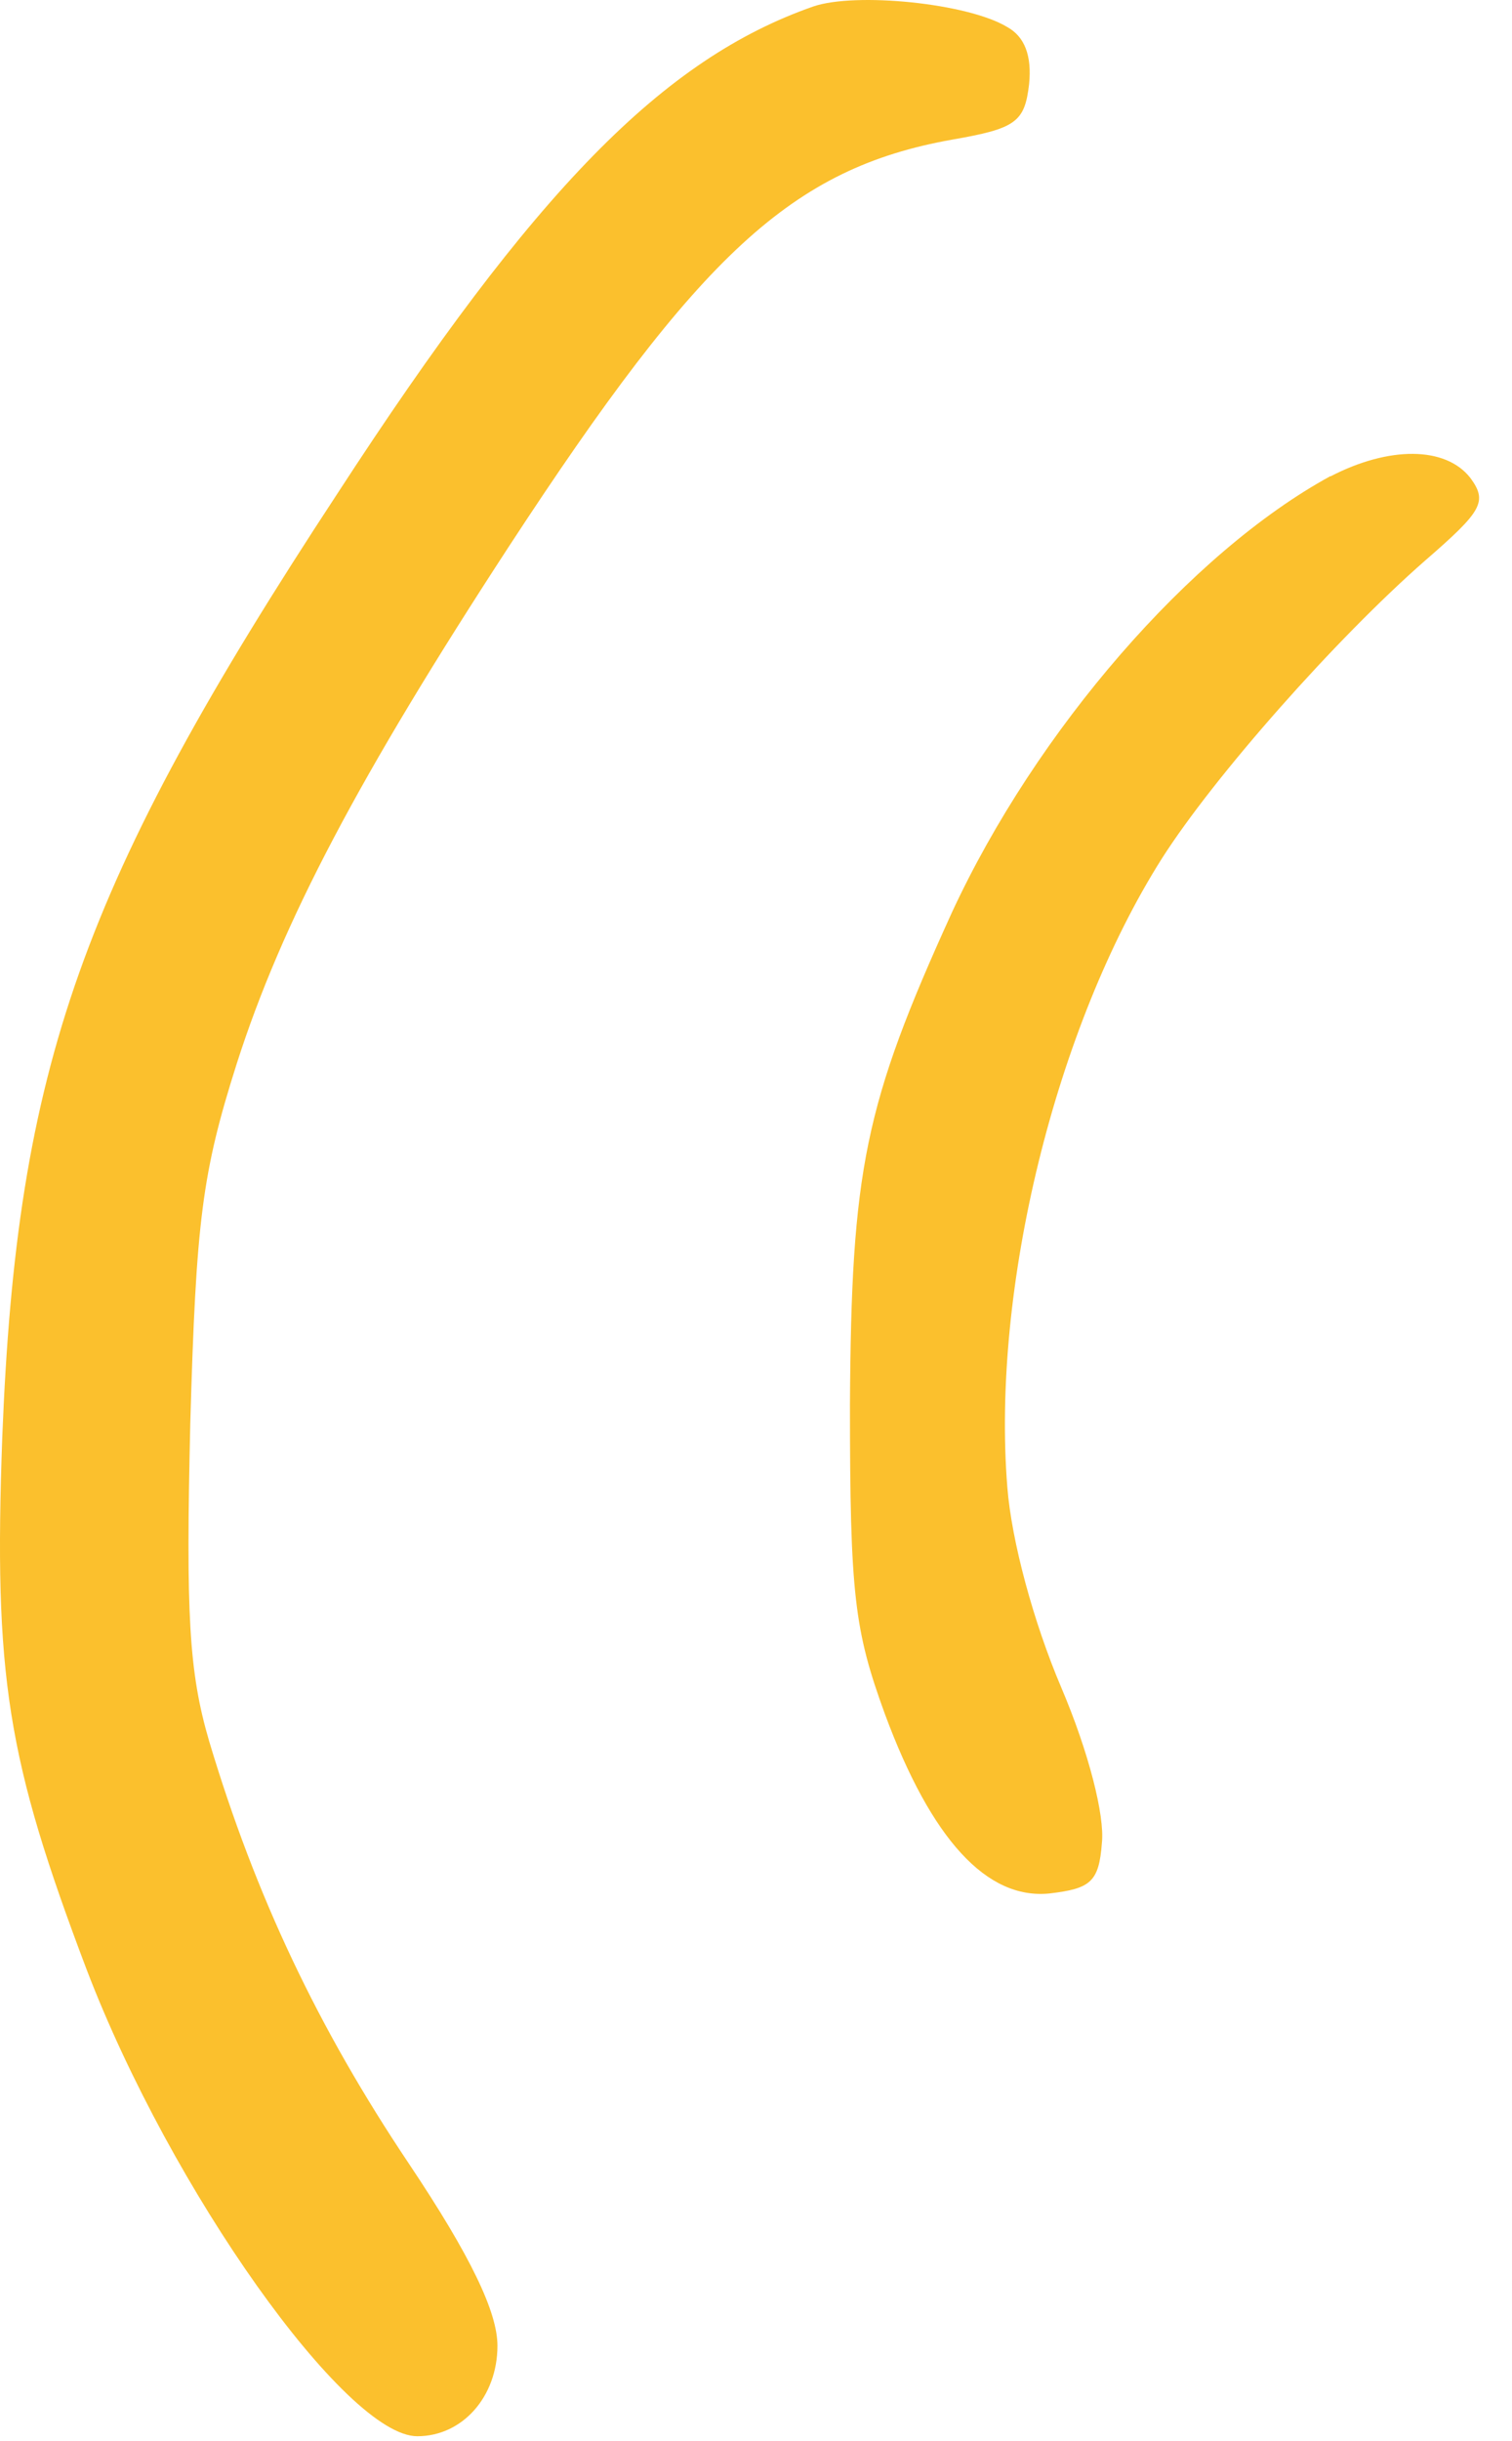
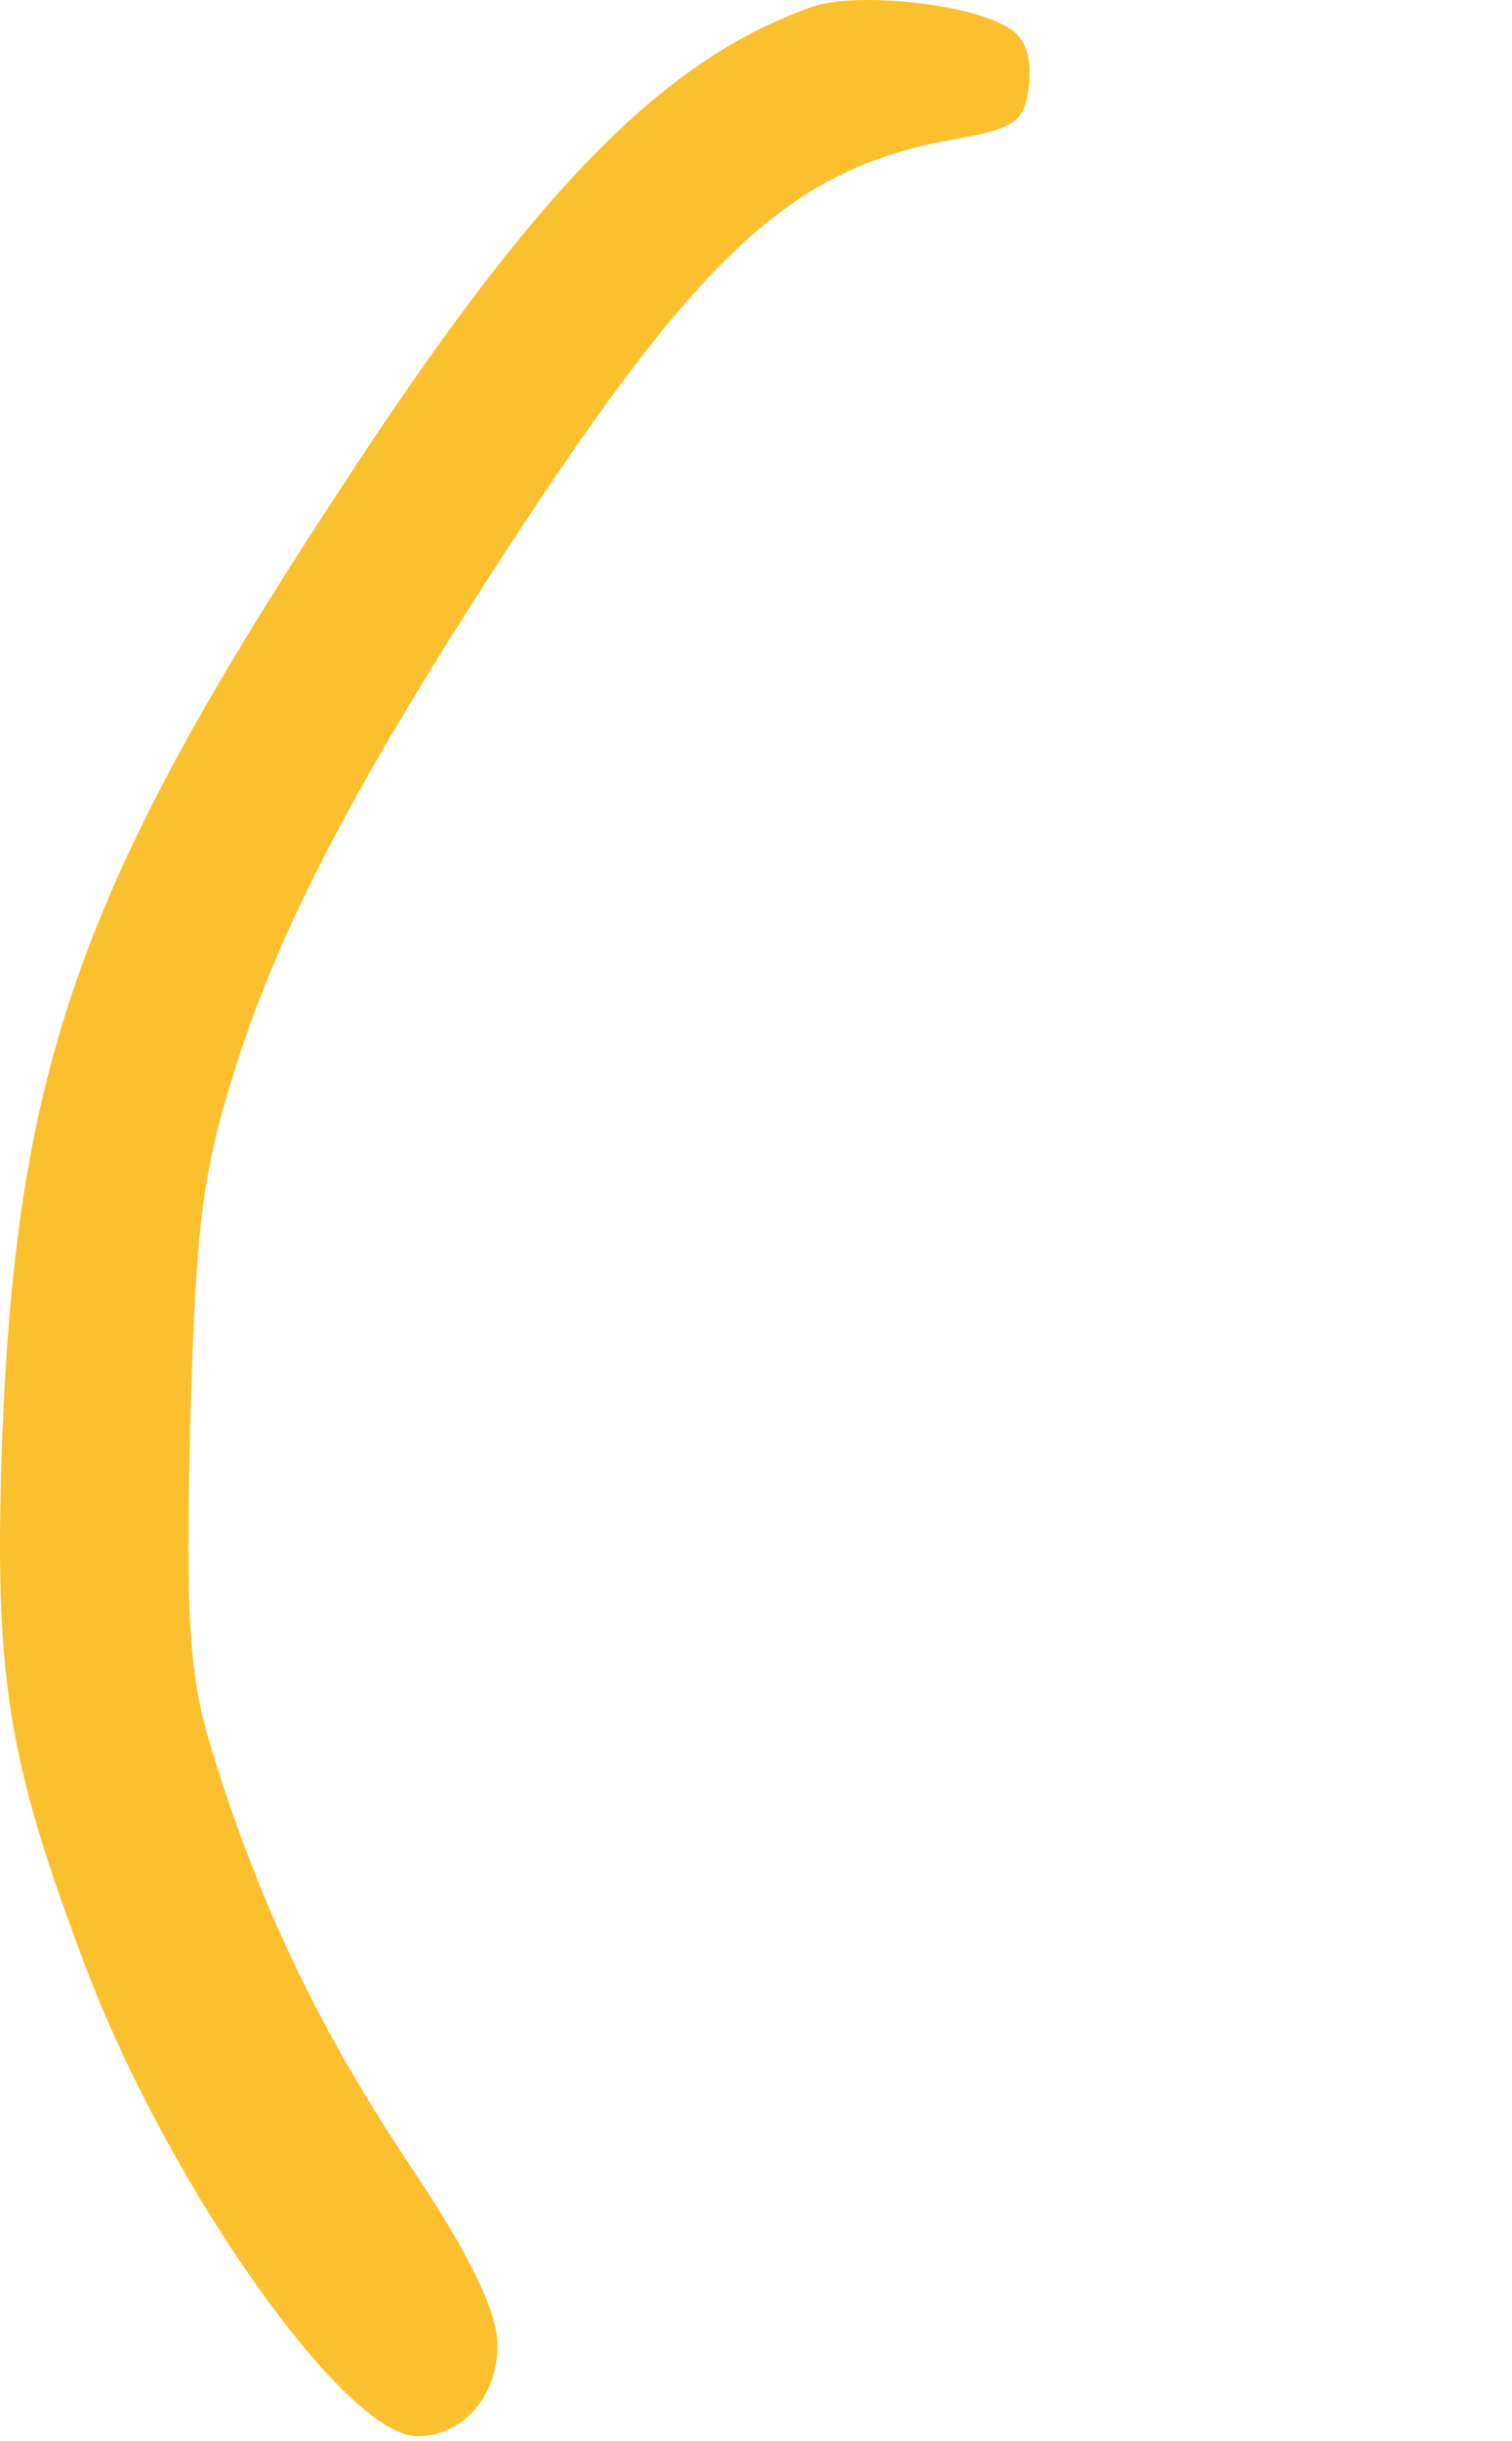
<svg xmlns="http://www.w3.org/2000/svg" width="44" height="71" viewBox="0 0 44 71" fill="none">
  <path fill-rule="evenodd" clip-rule="evenodd" d="M23.671 0.187C19.308 1.711 15.578 5.495 9.816 14.36C2.36 25.717 0.492 31.024 0.067 41.778C-0.185 48.749 0.196 51.149 2.523 57.291C4.979 63.707 10.068 70.86 12.143 70.86C13.458 70.86 14.476 69.708 14.476 68.228C14.476 67.259 13.715 65.644 11.892 62.921C9.263 58.997 7.44 55.165 6.086 50.643C5.493 48.614 5.409 46.951 5.537 41.412C5.705 35.502 5.878 34.119 6.891 30.932C8.205 26.826 10.449 22.579 14.817 15.883C20.371 7.389 23.039 4.897 27.698 4.063C29.561 3.74 29.818 3.557 29.947 2.448C30.031 1.619 29.818 1.065 29.309 0.785C28.163 0.091 24.902 -0.232 23.671 0.187Z" fill="#FBC02D" />
-   <path fill-rule="evenodd" clip-rule="evenodd" d="M38.717 13.848C34.651 16.066 30.159 21.233 27.698 26.546C25.154 32.133 24.773 34.022 24.734 40.858C24.734 46.397 24.862 47.414 25.752 49.857C27.105 53.507 28.716 55.256 30.54 55.073C31.726 54.933 31.982 54.75 32.066 53.598C32.15 52.812 31.686 50.966 30.881 49.077C30.075 47.182 29.438 44.83 29.314 43.258C28.85 37.488 30.712 29.872 33.806 24.979C35.333 22.579 38.89 18.563 41.474 16.303C43.125 14.871 43.298 14.596 42.789 13.902C42.067 12.976 40.417 12.976 38.722 13.854L38.717 13.848Z" fill="#FBC02D" />
</svg>